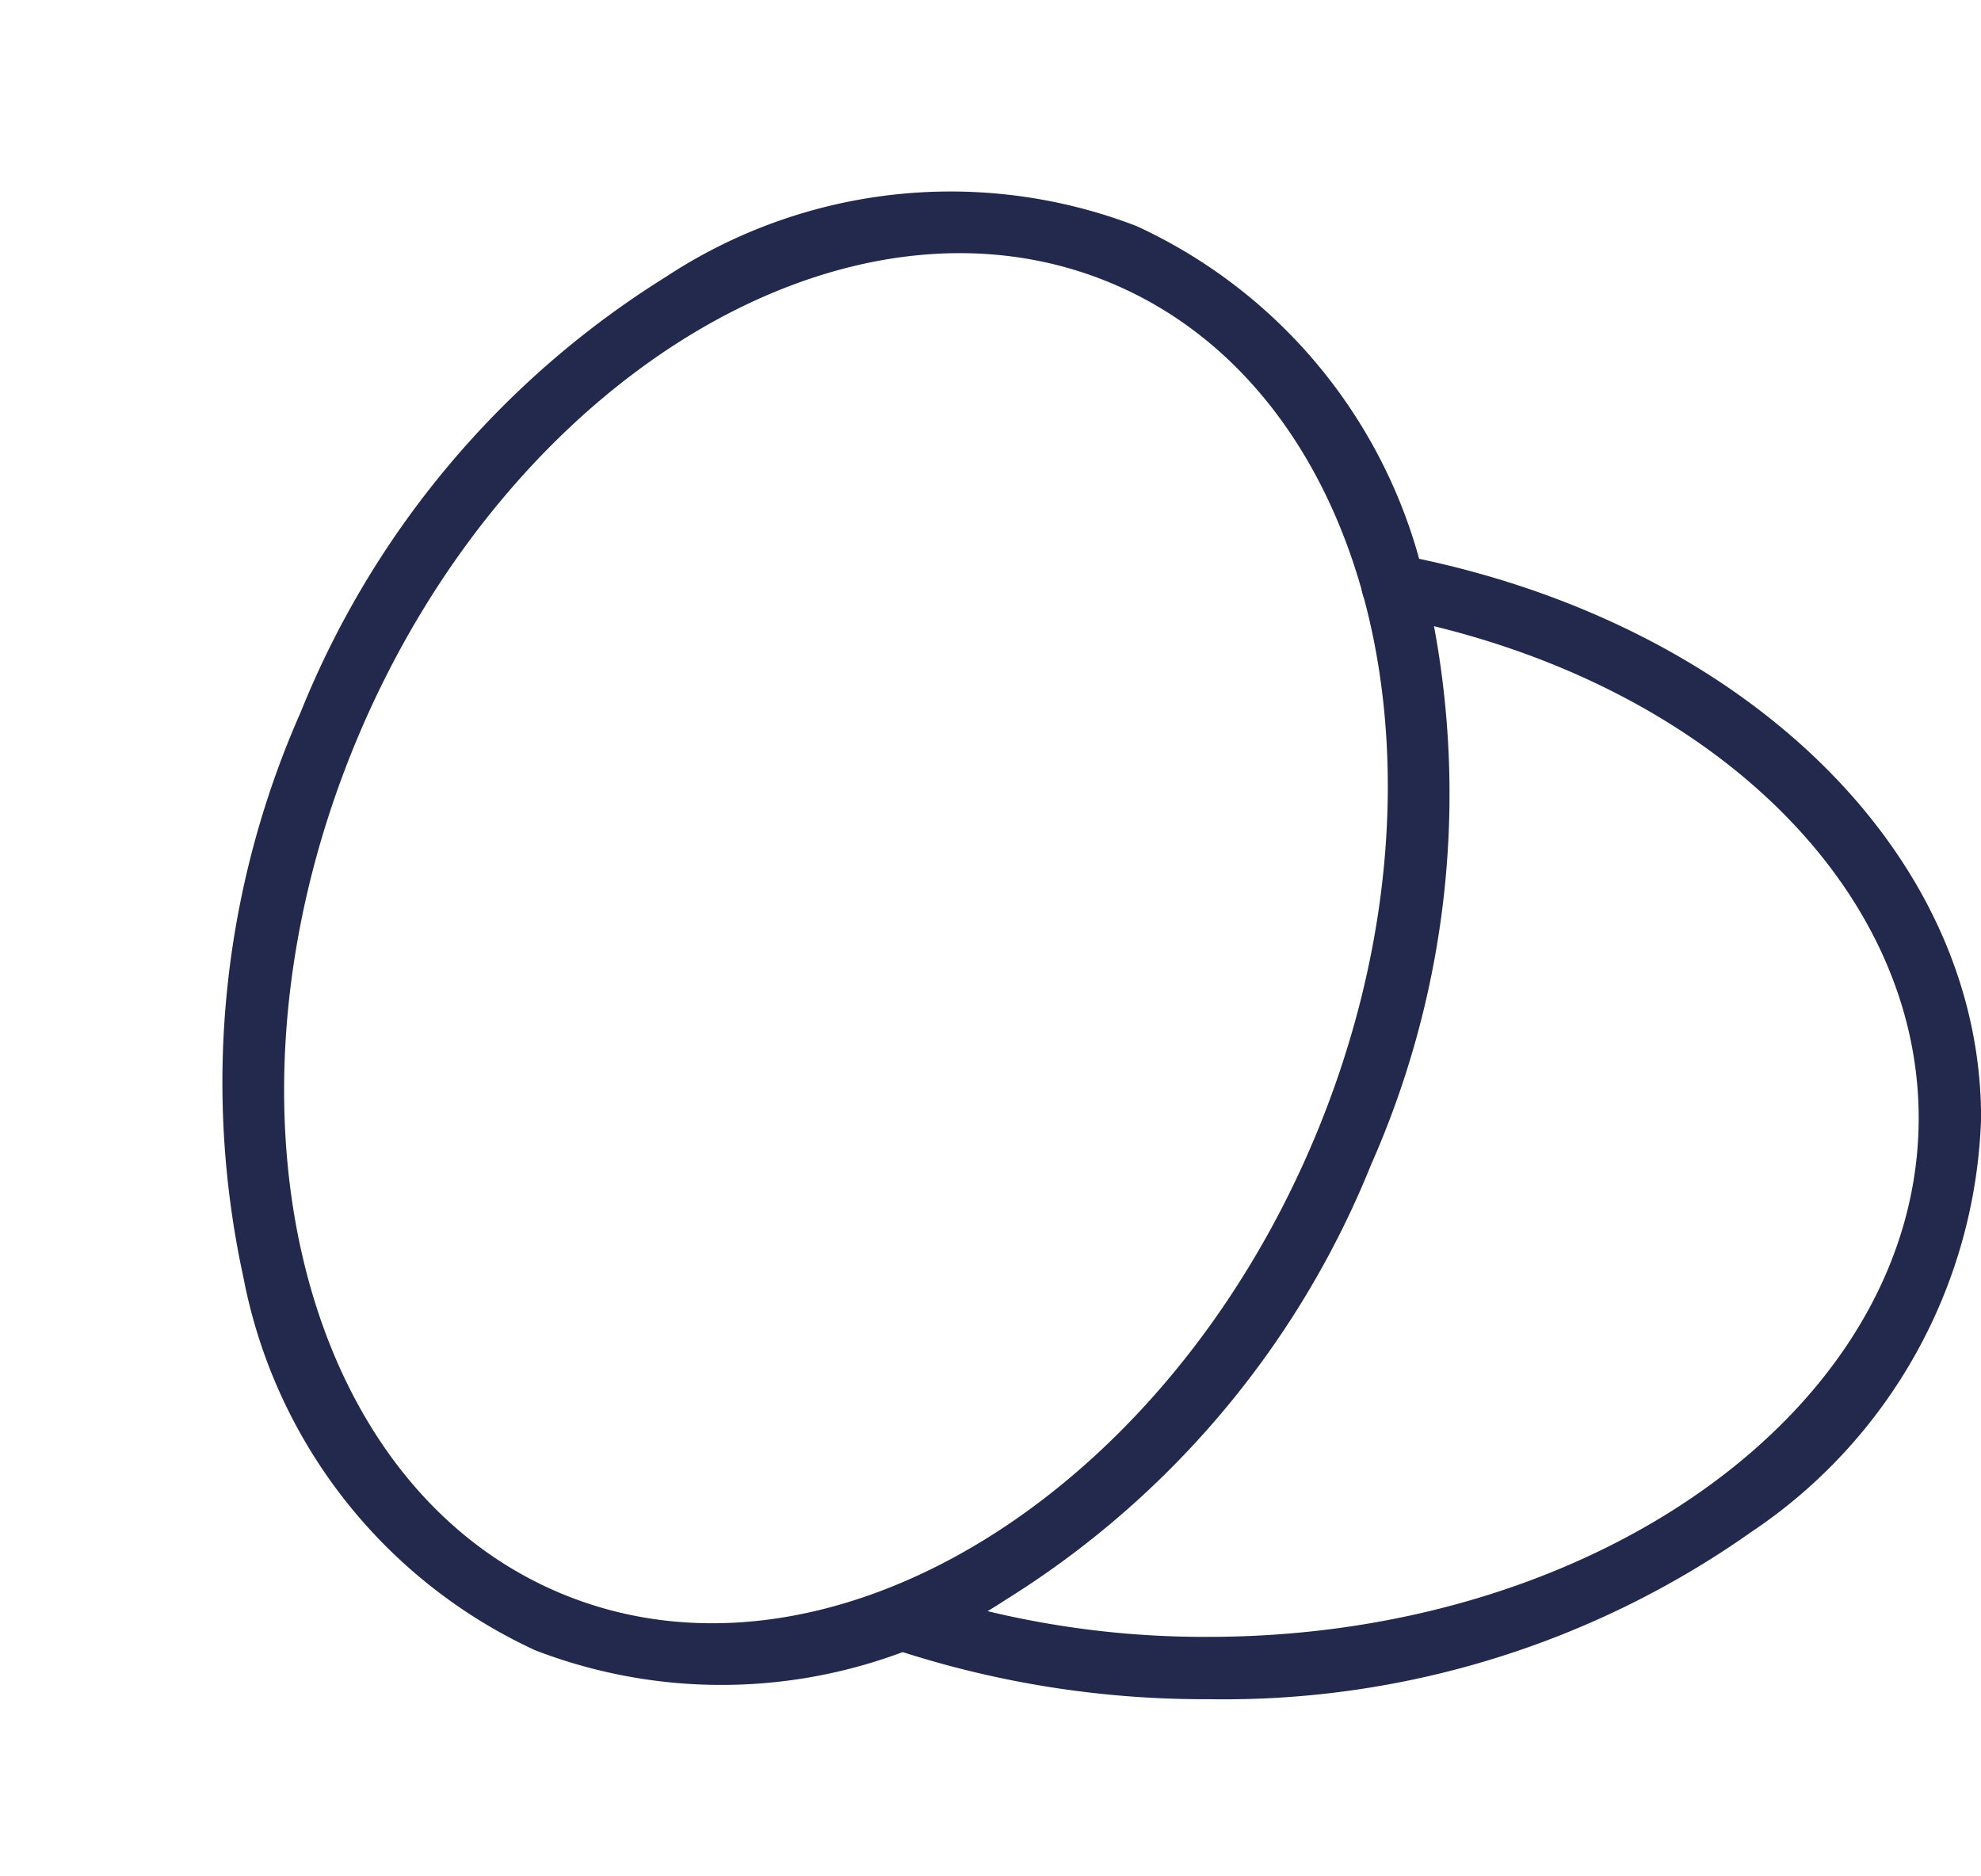
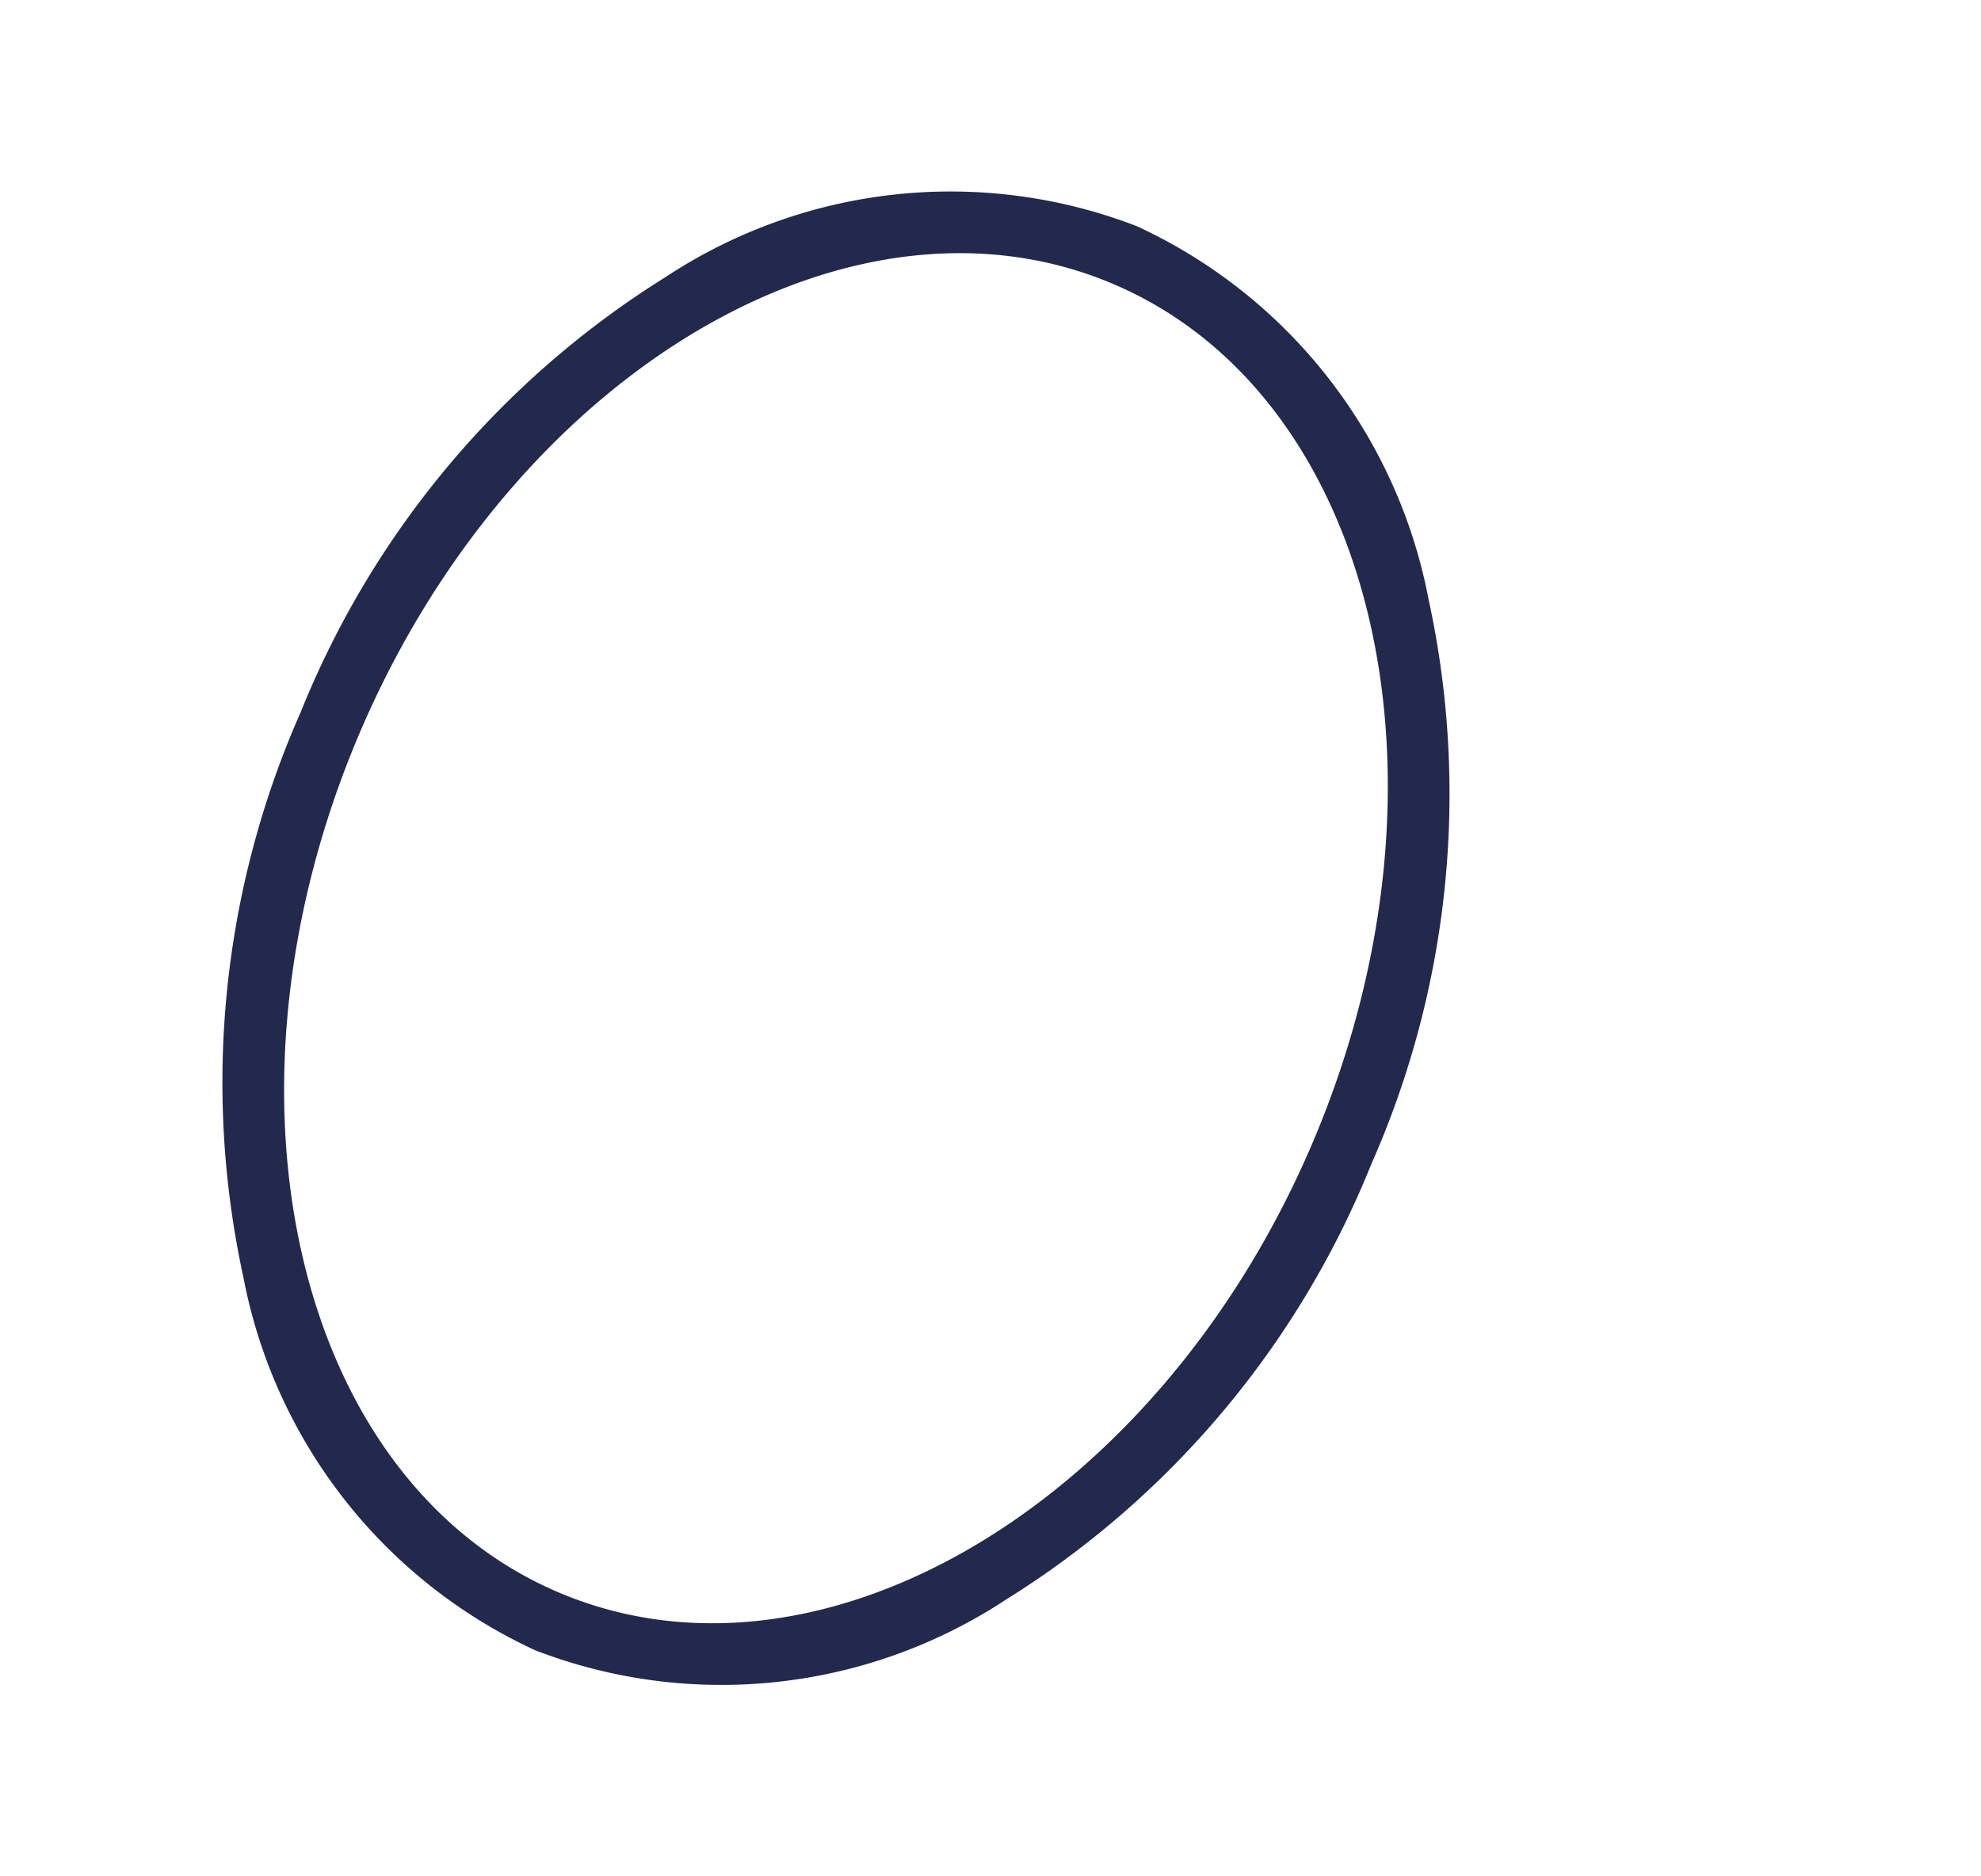
<svg xmlns="http://www.w3.org/2000/svg" width="22.221" height="21.043" viewBox="0 0 22.221 21.043">
  <g id="Group_3386" data-name="Group 3386" transform="translate(0.459 0.459)">
    <path id="Ellipse_166" data-name="Ellipse 166" d="M8.319-.35A10.26,10.26,0,0,1,14.41,1.525a5.805,5.805,0,0,1,2.578,4.642A5.805,5.805,0,0,1,14.41,10.81a10.26,10.26,0,0,1-6.091,1.875A10.26,10.26,0,0,1,2.228,10.81,5.805,5.805,0,0,1-.35,6.167,5.805,5.805,0,0,1,2.228,1.525,10.26,10.26,0,0,1,8.319-.35Zm0,12.335c4.394,0,7.969-2.61,7.969-5.817S12.713.35,8.319.35.35,2.96.35,6.167,3.925,11.985,8.319,11.985Z" transform="translate(0 15.327) rotate(-67.105)" fill="#22294D" />
-     <path id="Path_3530" data-name="Path 3530" d="M525.455,1804.956a11.078,11.078,0,0,1-3.592-.582.35.35,0,0,1,.226-.662,10.381,10.381,0,0,0,3.365.545c4.394,0,7.969-2.61,7.969-5.818,0-2.65-2.453-4.965-5.966-5.631a.35.35,0,1,1,.13-.688c3.848.73,6.536,3.328,6.536,6.319a5.805,5.805,0,0,1-2.578,4.642A10.259,10.259,0,0,1,525.455,1804.956Z" transform="translate(-512.36 -1786.359)" fill="#22294D" />
  </g>
</svg>